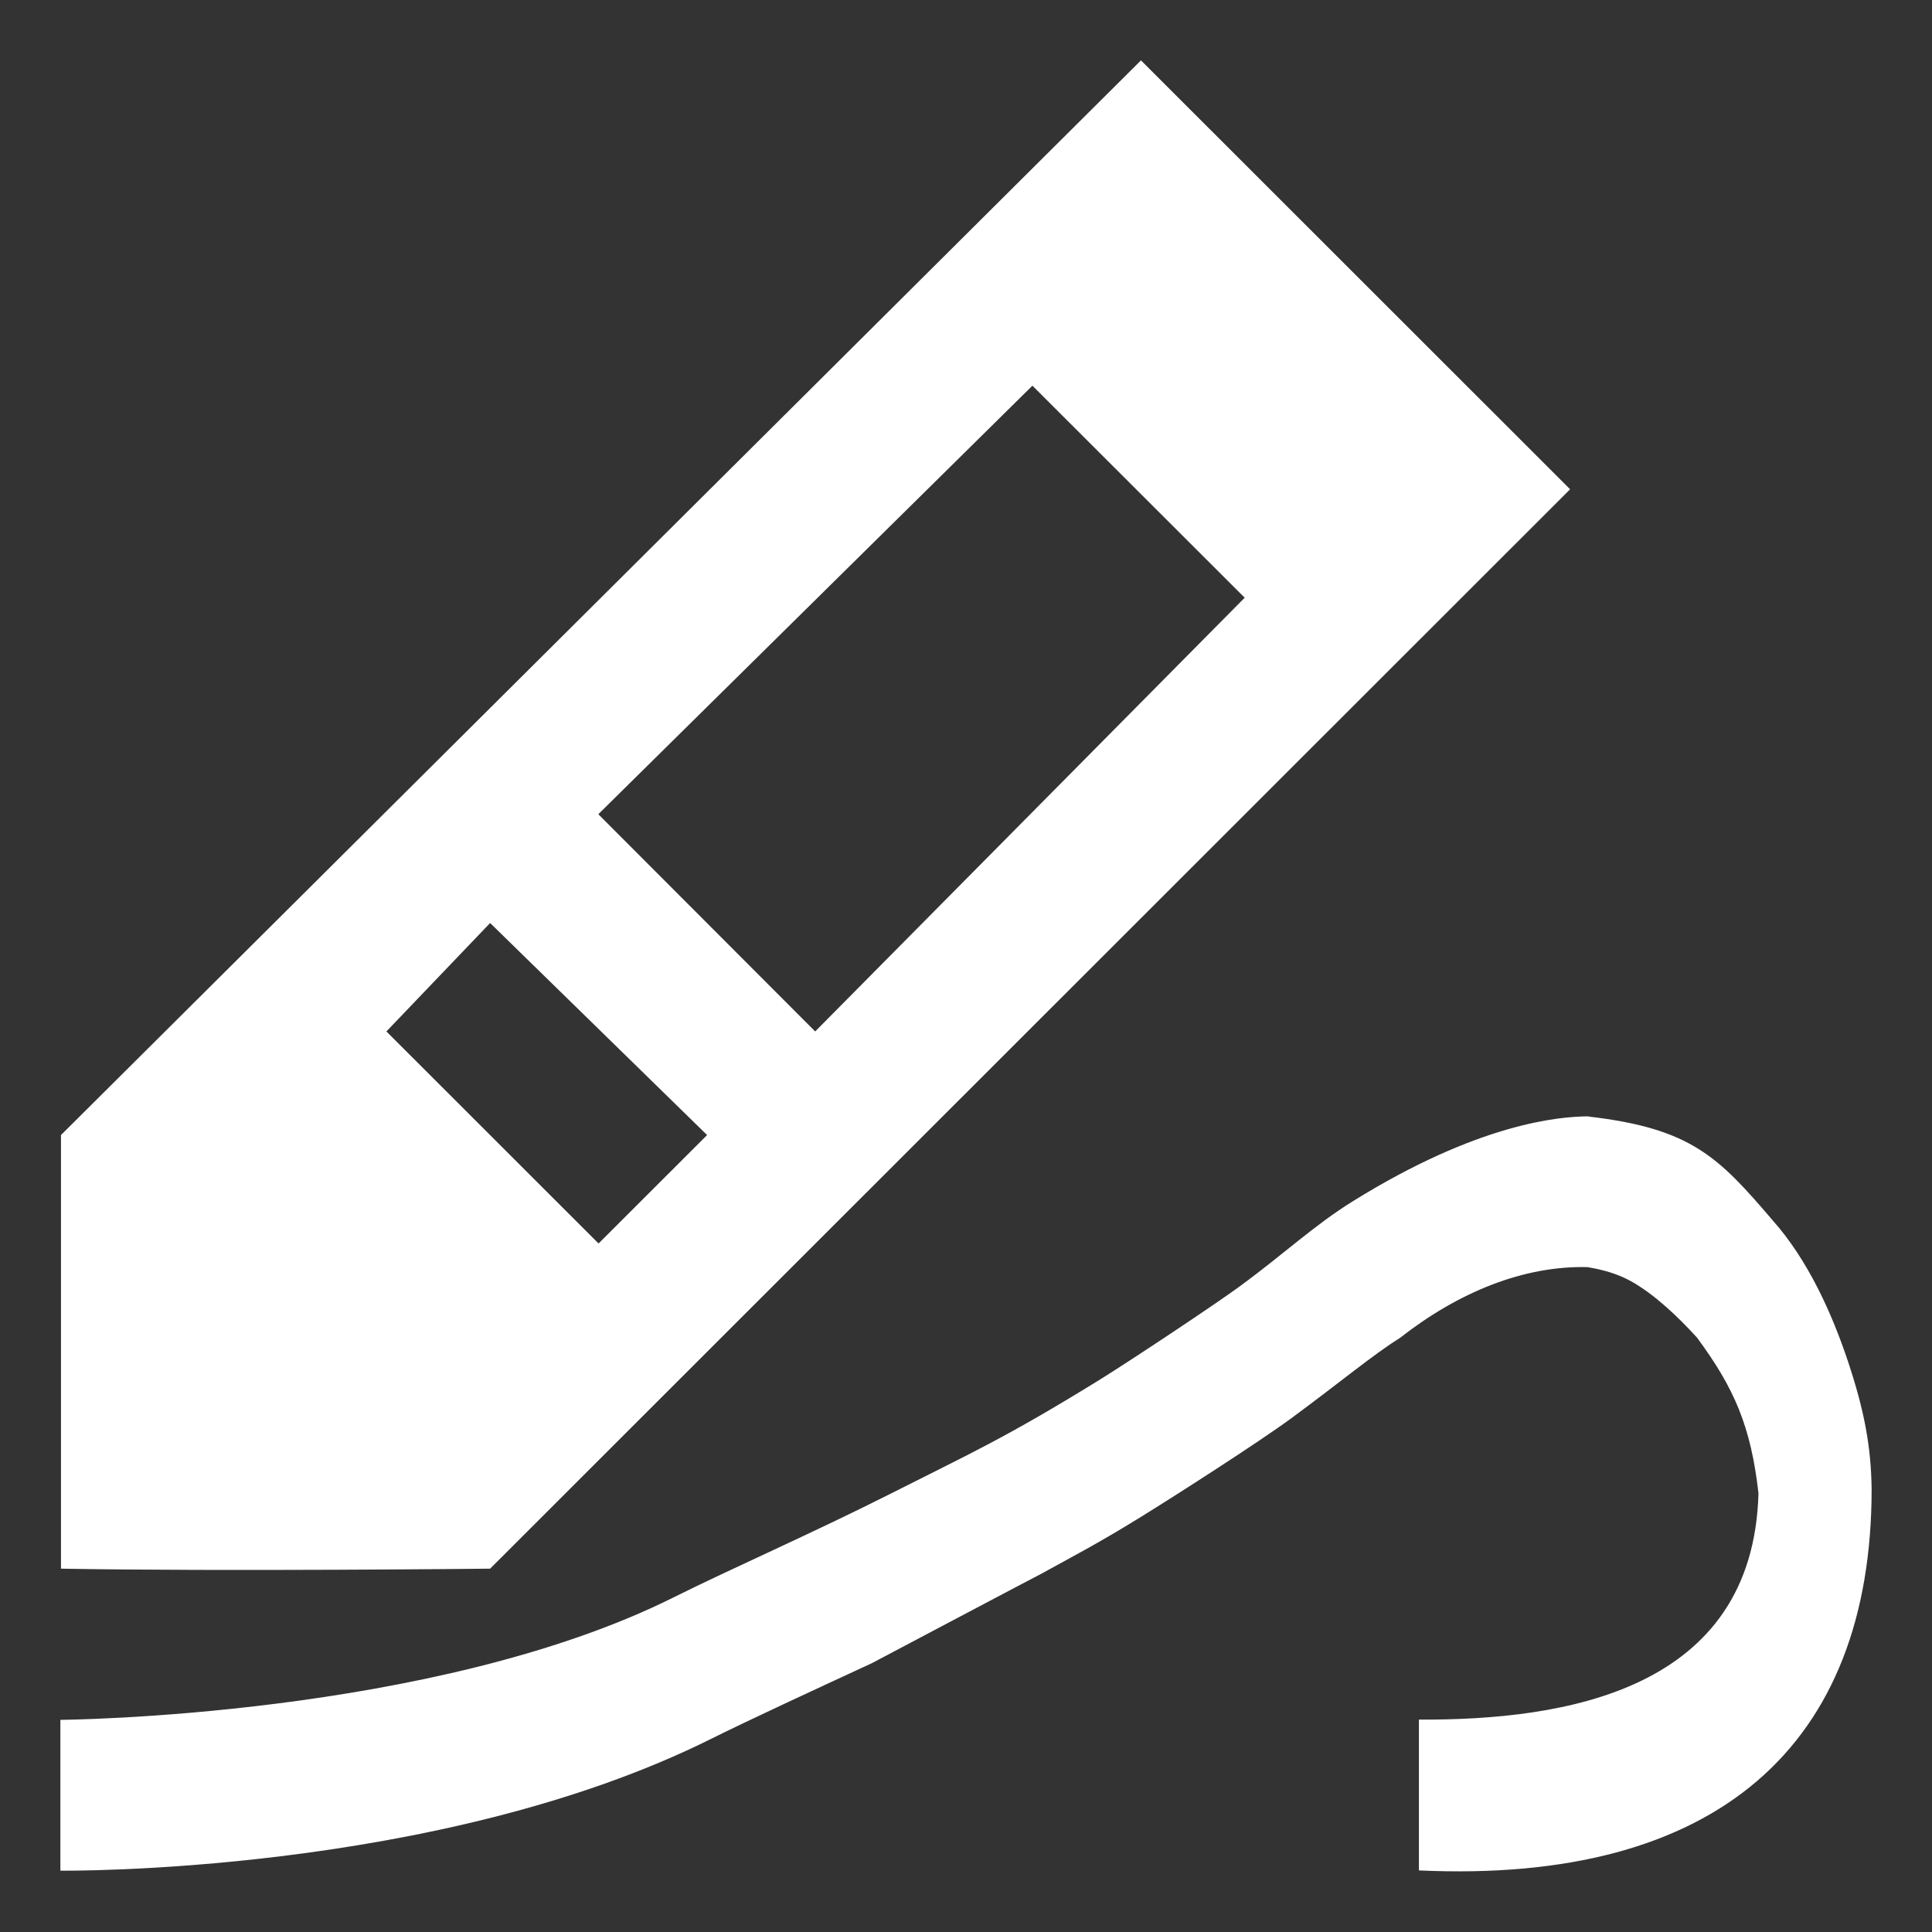
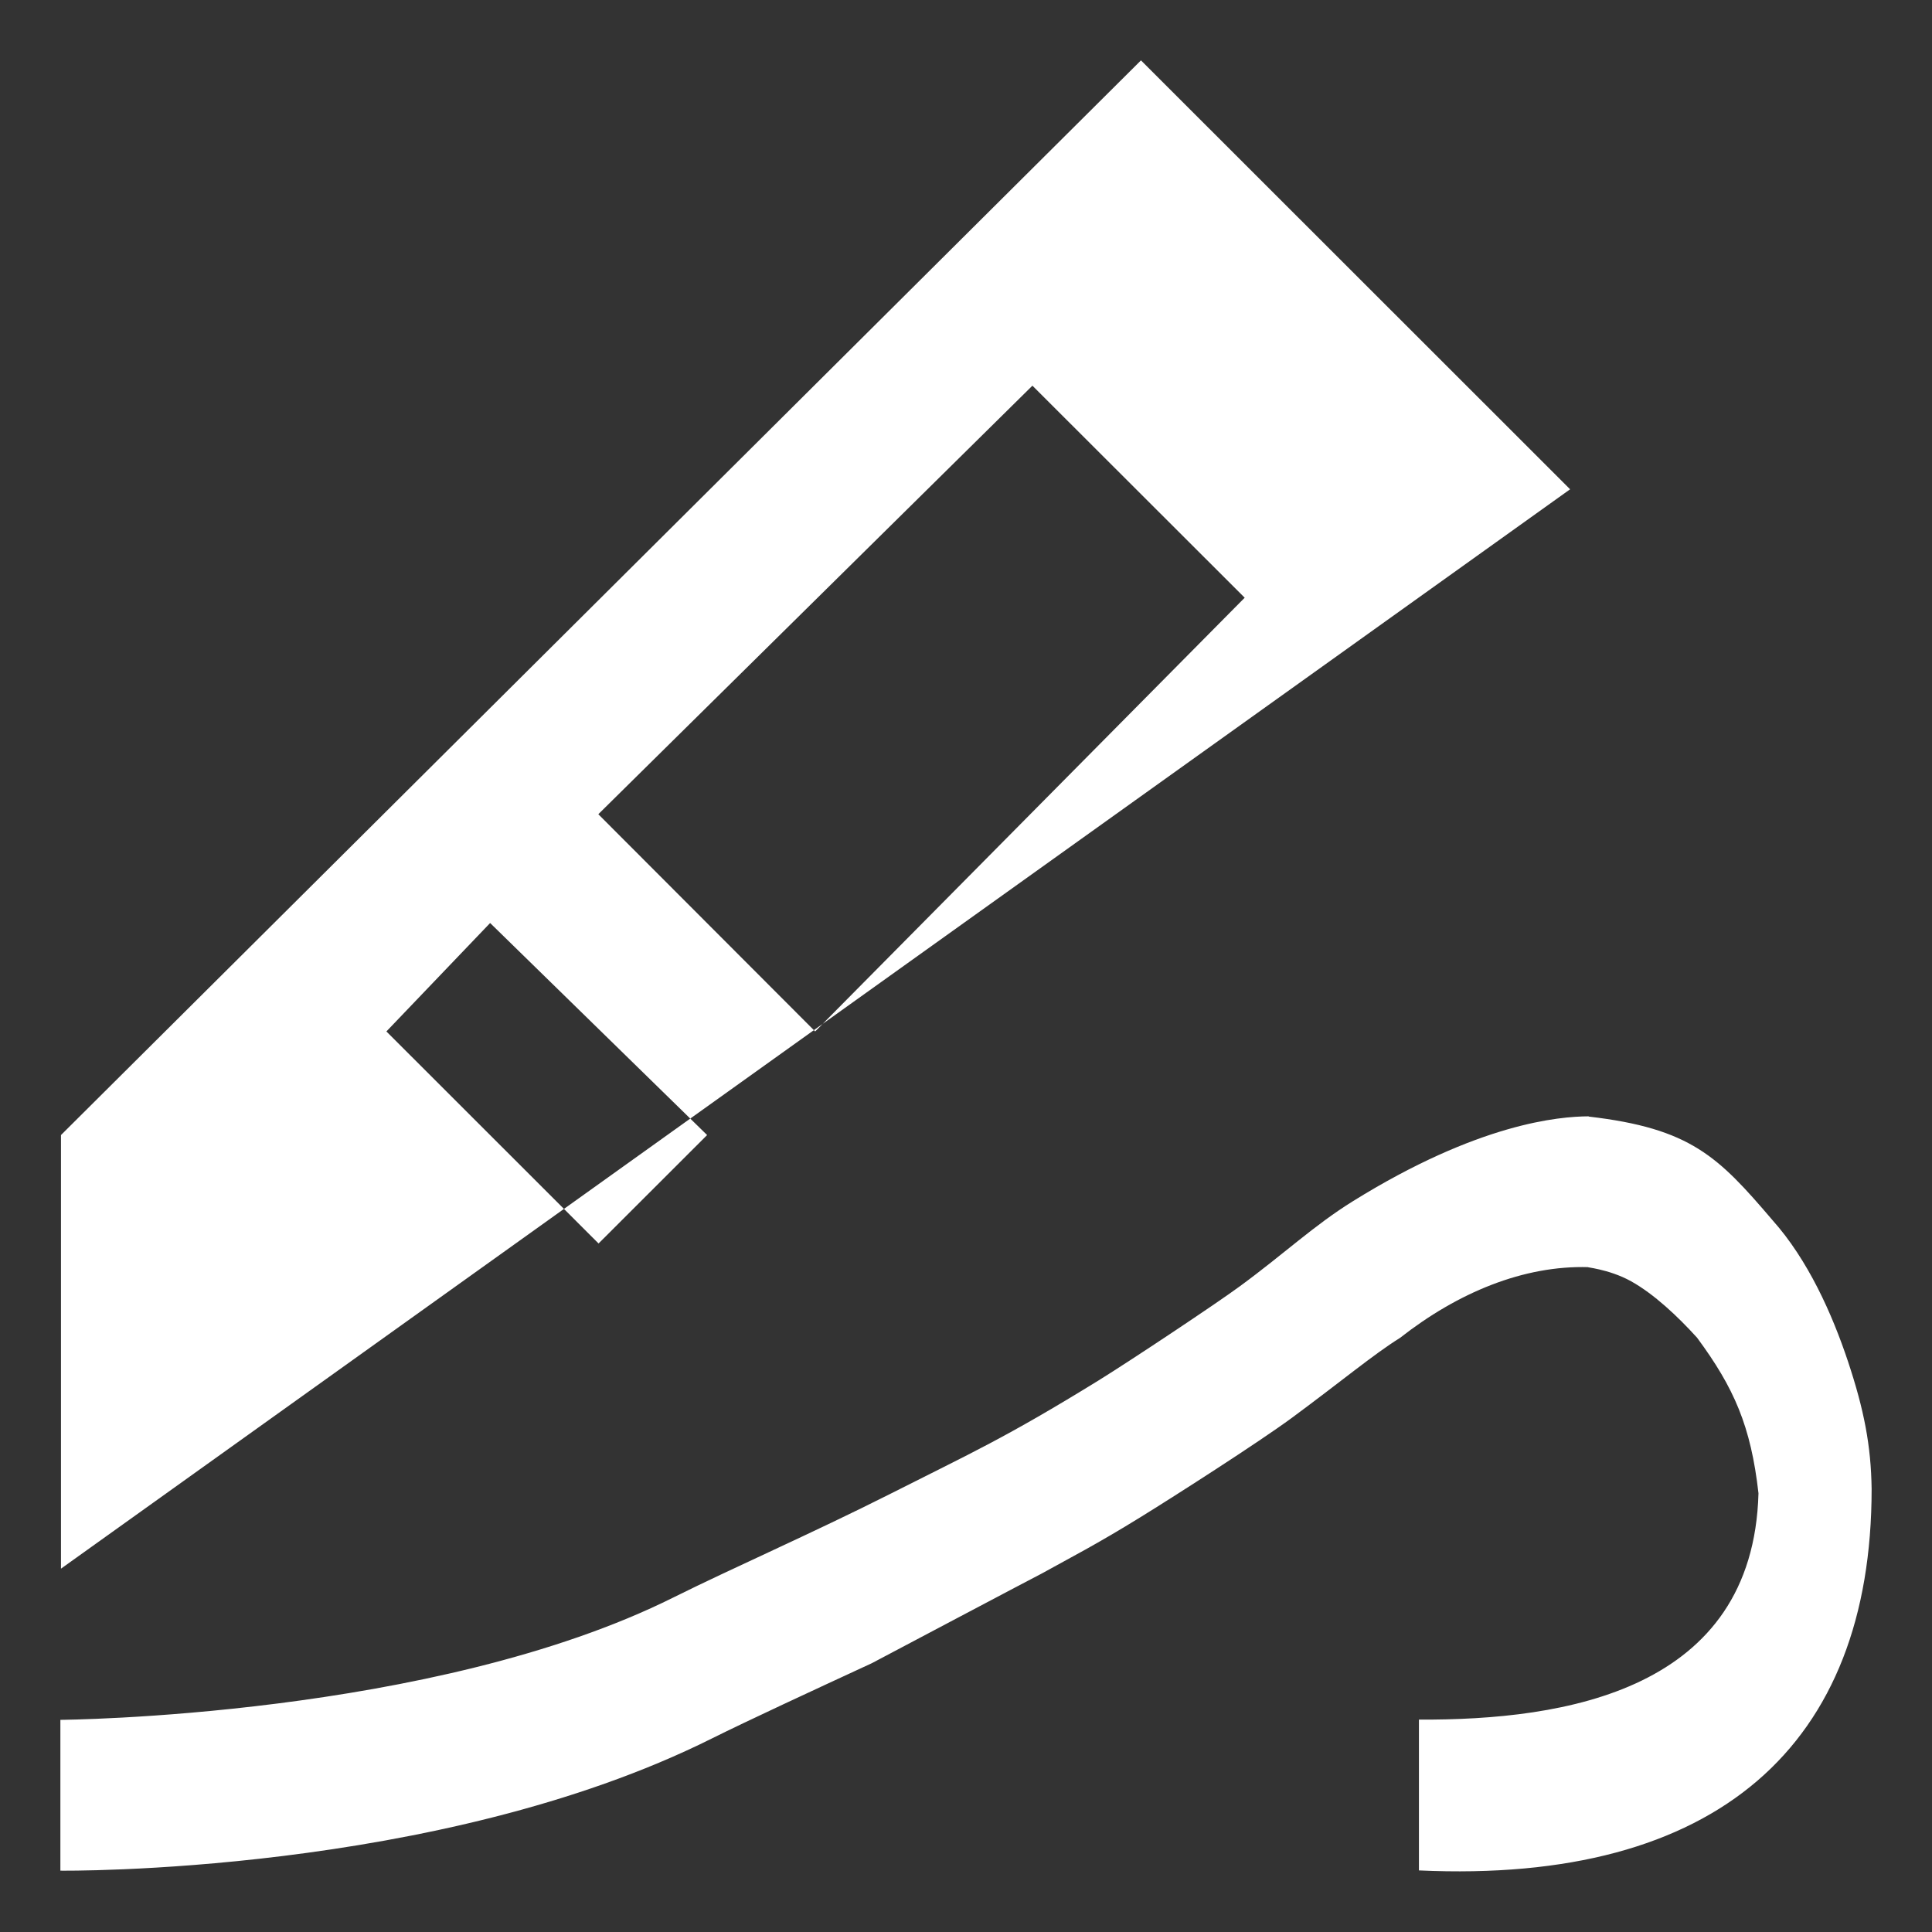
<svg xmlns="http://www.w3.org/2000/svg" version="1.1" viewBox="0 0 16 16">
  <rect x="0" y="0" width="16" height="16" fill="#333333" stroke="none" />
  <defs>
    <style id="current-color-scheme" type="text/css">
   .ColorScheme-Text { color:#FFFFFF; } .ColorScheme-Highlight { color:#5294e2; }
  </style>
    <linearGradient id="arrongin" x1="0%" x2="0%" y1="0%" y2="100%">
      <stop offset="0%" style="stop-color:#dd9b44; stop-opacity:1" />
      <stop offset="100%" style="stop-color:#ad6c16; stop-opacity:1" />
    </linearGradient>
    <linearGradient id="aurora" x1="0%" x2="0%" y1="0%" y2="100%">
      <stop offset="0%" style="stop-color:#09D4DF; stop-opacity:1" />
      <stop offset="100%" style="stop-color:#9269F4; stop-opacity:1" />
    </linearGradient>
    <linearGradient id="fitdance" x1="0%" x2="0%" y1="0%" y2="100%">
      <stop offset="0%" style="stop-color:#1AD6AB; stop-opacity:1" />
      <stop offset="100%" style="stop-color:#329DB6; stop-opacity:1" />
    </linearGradient>
    <linearGradient id="oomox" x1="0%" x2="0%" y1="0%" y2="100%">
      <stop offset="0%" style="stop-color:#efefe7; stop-opacity:1" />
      <stop offset="100%" style="stop-color:#8f8f8b; stop-opacity:1" />
    </linearGradient>
    <linearGradient id="rainblue" x1="0%" x2="0%" y1="0%" y2="100%">
      <stop offset="0%" style="stop-color:#00F260; stop-opacity:1" />
      <stop offset="100%" style="stop-color:#0575E6; stop-opacity:1" />
    </linearGradient>
    <linearGradient id="sunrise" x1="0%" x2="0%" y1="0%" y2="100%">
      <stop offset="0%" style="stop-color: #FF8501; stop-opacity:1" />
      <stop offset="100%" style="stop-color: #FFCB01; stop-opacity:1" />
    </linearGradient>
    <linearGradient id="telinkrin" x1="0%" x2="0%" y1="0%" y2="100%">
      <stop offset="0%" style="stop-color: #b2ced6; stop-opacity:1" />
      <stop offset="100%" style="stop-color: #6da5b7; stop-opacity:1" />
    </linearGradient>
    <linearGradient id="60spsycho" x1="0%" x2="0%" y1="0%" y2="100%">
      <stop offset="0%" style="stop-color: #df5940; stop-opacity:1" />
      <stop offset="25%" style="stop-color: #d8d15f; stop-opacity:1" />
      <stop offset="50%" style="stop-color: #e9882a; stop-opacity:1" />
      <stop offset="100%" style="stop-color: #279362; stop-opacity:1" />
    </linearGradient>
    <linearGradient id="90ssummer" x1="0%" x2="0%" y1="0%" y2="100%">
      <stop offset="0%" style="stop-color: #f618c7; stop-opacity:1" />
      <stop offset="20%" style="stop-color: #94ffab; stop-opacity:1" />
      <stop offset="50%" style="stop-color: #fbfd54; stop-opacity:1" />
      <stop offset="100%" style="stop-color: #0f83ae; stop-opacity:1" />
    </linearGradient>
    <style id="current-color-scheme" type="text/css">
   .ColorScheme-Text { color:#FFFFFF; }
  </style>
  </defs>
-   <path style="fill:currentColor" class="ColorScheme-Text" d="M 9.449,0.5 0.505,9.4 v 3.591 c 1.344,0.024 3.554,0 3.554,0 L 13.003,4.052 Z M 8.55,3.194 10.308,4.95 6.751,8.542 4.955,6.743 Z M 4.059,7.644 5.856,9.4 4.957,10.298 3.2,8.542 Z m 9.098,1.601 c -0.245,0.001 -0.913,0.057 -1.953,0.703 -0.325,0.202 -0.566,0.433 -0.937,0.705 -0.197,0.145 -0.907,0.617 -1.172,0.781 C 8.321,11.911 8.044,12.032 7.376,12.37 6.73,12.696 6.053,12.992 5.58,13.228 3.59,14.222 0.5,14.243 0.5,14.243 v 1.249 c 0,0 3.121,0.04 5.392,-1.093 0.301,-0.15 0.835,-0.397 1.328,-0.625 0,0 1.399,-0.74 1.406,-0.742 0.245,-0.136 0.451,-0.24 0.82,-0.468 0.285,-0.176 0.969,-0.614 1.25,-0.82 0.412,-0.304 0.678,-0.527 0.898,-0.664 0.481,-0.377 1.025,-0.602 1.562,-0.586 -0.042,0 0.163,0.012 0.352,0.117 0.189,0.105 0.388,0.292 0.547,0.468 0.306,0.415 0.445,0.731 0.508,1.288 -0.045,1.633 -1.6,1.88 -2.812,1.874 v 1.249 C 14.224,15.604 15.5,14.451 15.5,12.331 15.495,11.971 15.437,11.675 15.305,11.277 15.172,10.878 14.972,10.433 14.68,10.106 14.229,9.577 14.001,9.345 13.157,9.247 Z" />
+   <path style="fill:currentColor" class="ColorScheme-Text" d="M 9.449,0.5 0.505,9.4 v 3.591 L 13.003,4.052 Z M 8.55,3.194 10.308,4.95 6.751,8.542 4.955,6.743 Z M 4.059,7.644 5.856,9.4 4.957,10.298 3.2,8.542 Z m 9.098,1.601 c -0.245,0.001 -0.913,0.057 -1.953,0.703 -0.325,0.202 -0.566,0.433 -0.937,0.705 -0.197,0.145 -0.907,0.617 -1.172,0.781 C 8.321,11.911 8.044,12.032 7.376,12.37 6.73,12.696 6.053,12.992 5.58,13.228 3.59,14.222 0.5,14.243 0.5,14.243 v 1.249 c 0,0 3.121,0.04 5.392,-1.093 0.301,-0.15 0.835,-0.397 1.328,-0.625 0,0 1.399,-0.74 1.406,-0.742 0.245,-0.136 0.451,-0.24 0.82,-0.468 0.285,-0.176 0.969,-0.614 1.25,-0.82 0.412,-0.304 0.678,-0.527 0.898,-0.664 0.481,-0.377 1.025,-0.602 1.562,-0.586 -0.042,0 0.163,0.012 0.352,0.117 0.189,0.105 0.388,0.292 0.547,0.468 0.306,0.415 0.445,0.731 0.508,1.288 -0.045,1.633 -1.6,1.88 -2.812,1.874 v 1.249 C 14.224,15.604 15.5,14.451 15.5,12.331 15.495,11.971 15.437,11.675 15.305,11.277 15.172,10.878 14.972,10.433 14.68,10.106 14.229,9.577 14.001,9.345 13.157,9.247 Z" />
</svg>